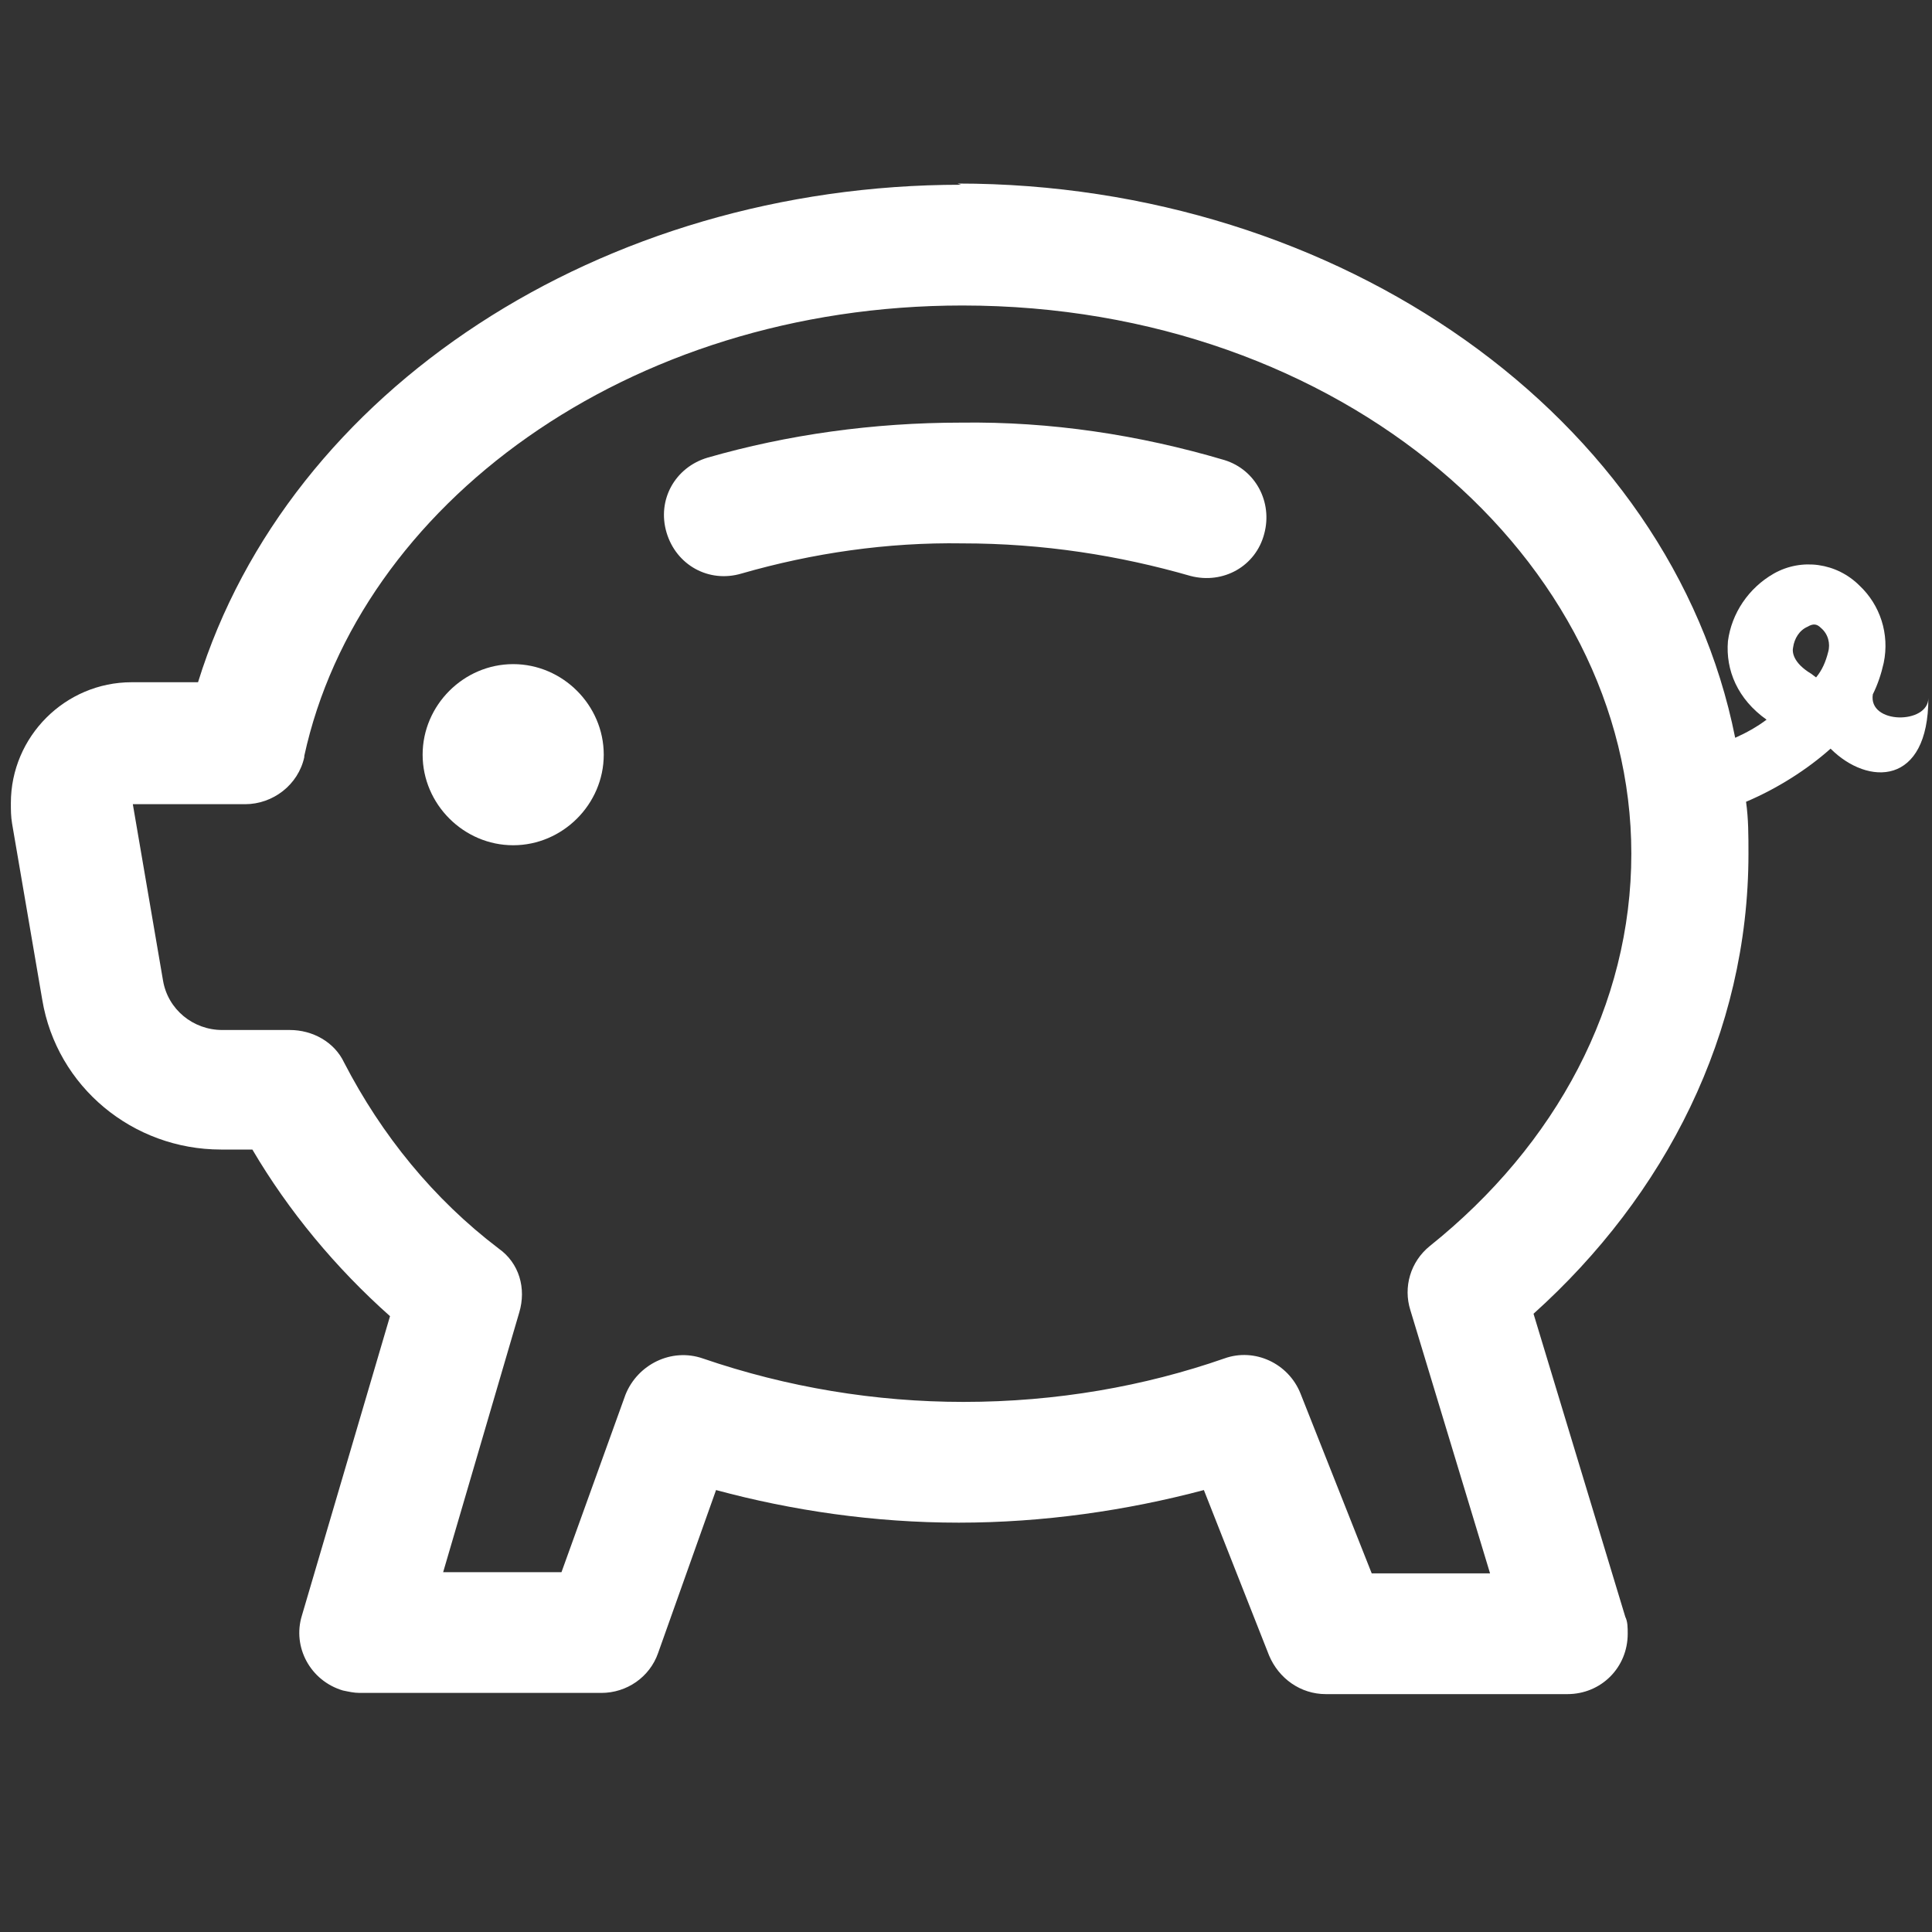
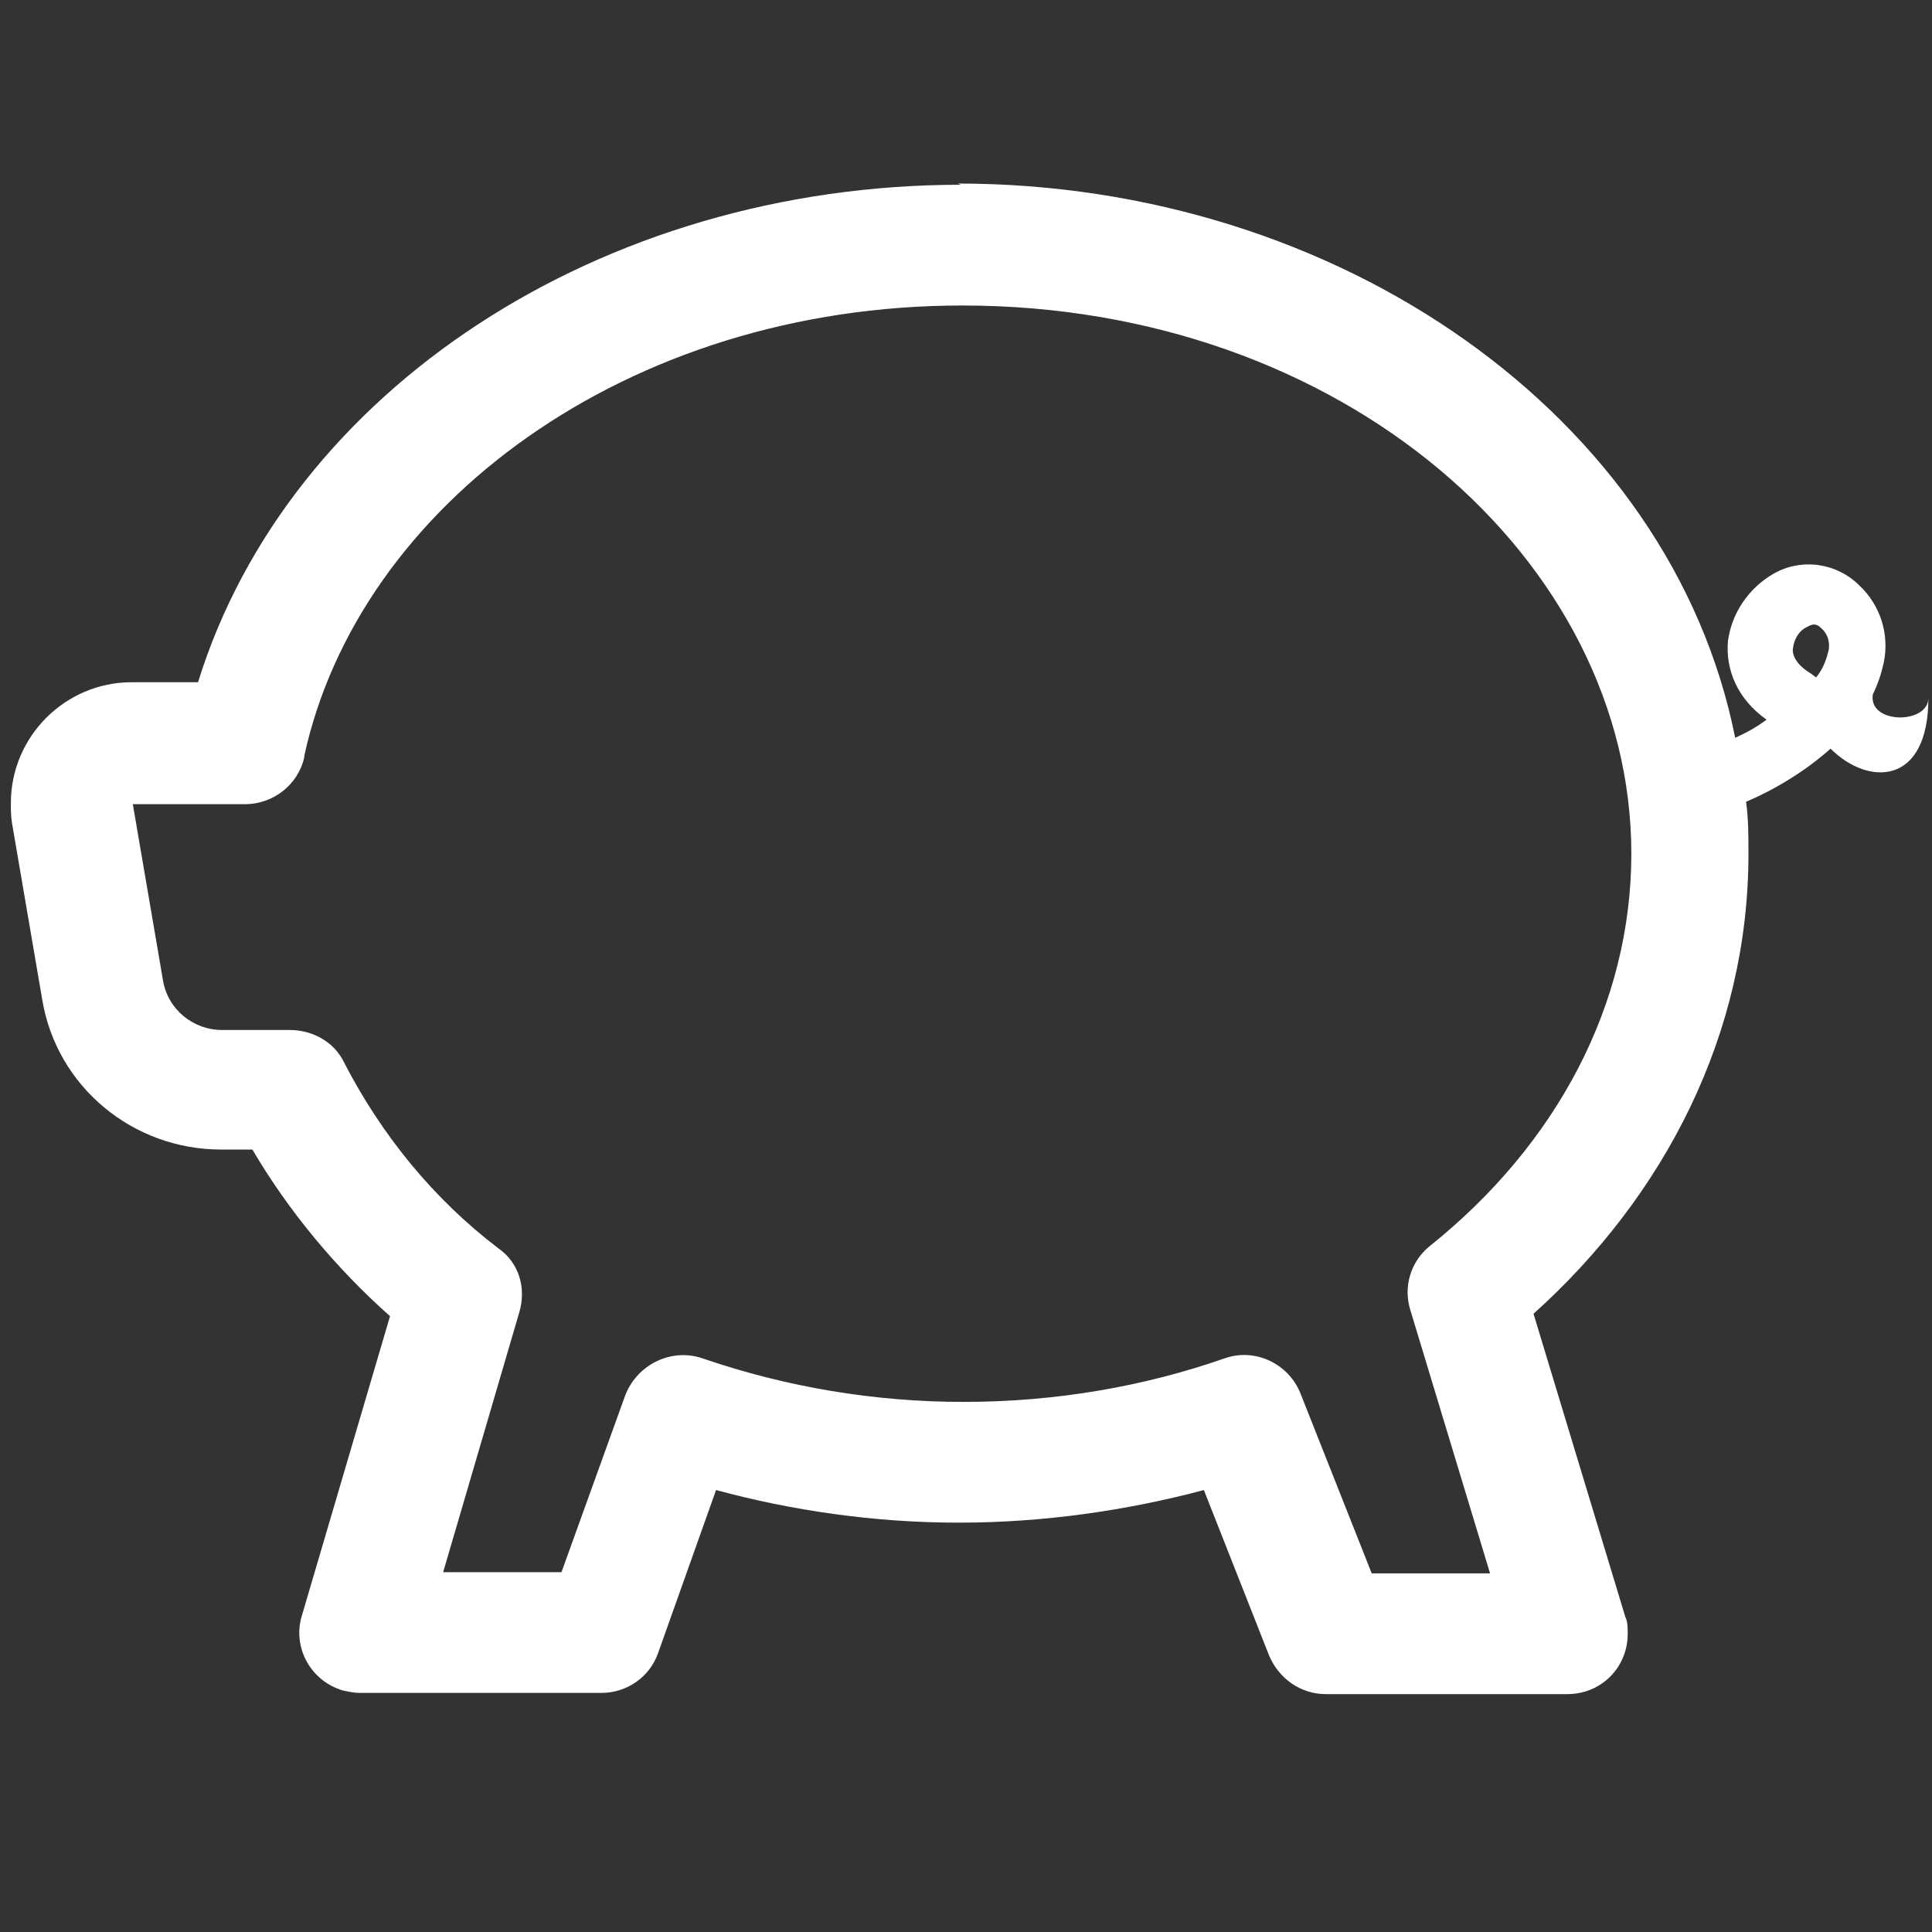
<svg xmlns="http://www.w3.org/2000/svg" id="Ebene_1" version="1.1" viewBox="0 0 16 16">
  <rect x="0" y="0" width="16" height="16" fill="#333333" stroke="none" />
  <defs>
    <style>
      .st0 {
        fill-rule: evenodd;
      }

      .st0, .st1 {
        fill: #fff;
      }
    </style>
  </defs>
-   <path class="st1" d="M5,6.25c0,.41-.34.75-.75.75s-.75-.34-.75-.75.34-.75.75-.75.75.34.75.75M6.14,4.75c.59-.17,1.21-.26,1.83-.25.67,0,1.3.1,1.89.27.27.07.54-.08.61-.35.07-.26-.07-.53-.33-.61-.71-.21-1.44-.32-2.18-.31-.73,0-1.44.1-2.1.29-.27.08-.42.35-.34.62.08.27.35.42.62.34h0" />
  <path class="st0" d="M7.96,1.53c-2.98,0-5.57,1.7-6.32,4.12h-.55c-.55,0-1,.45-1,1,0,.06,0,.11.01.17l.25,1.46c.12.72.75,1.24,1.48,1.24h.26c.3.51.69.98,1.14,1.38l-.73,2.48c-.08.26.07.54.34.62.05.01.09.02.14.02h2c.21,0,.4-.13.47-.33l.48-1.35c.63.17,1.31.27,2.01.27s1.39-.1,2.03-.27l.54,1.37c.08.19.26.32.47.32h2c.28,0,.5-.22.5-.5,0-.05,0-.1-.02-.14l-.76-2.51c1.09-.98,1.78-2.32,1.78-3.81,0-.15,0-.29-.02-.43.26-.11.51-.27.7-.44.31.31.81.31.81-.42,0,.22-.5.22-.46-.03.04-.08.07-.17.09-.26.05-.24-.03-.48-.2-.64-.19-.19-.48-.23-.71-.1-.21.12-.35.33-.38.56-.02.24.08.48.32.65-.08.06-.17.11-.26.15-.53-2.66-3.28-4.59-6.44-4.59M2.52,6.26c.45-2.07,2.67-3.73,5.45-3.73,3.15,0,5.54,2.11,5.54,4.54,0,1.25-.62,2.41-1.67,3.25-.16.13-.22.34-.16.53l.66,2.18h-.98l-.59-1.49c-.1-.25-.38-.38-.63-.29-.66.23-1.39.36-2.16.36-.73,0-1.46-.12-2.16-.36-.26-.09-.54.05-.64.3l-.53,1.47h-.98l.63-2.15c.06-.2,0-.41-.17-.53-.54-.41-.97-.94-1.28-1.54-.08-.17-.26-.27-.45-.27h-.56c-.24,0-.45-.17-.49-.41l-.25-1.46h.93c.23,0,.44-.16.49-.39M15.14,5.4c-.02.08-.05.15-.1.21l-.04-.03c-.15-.09-.16-.18-.15-.22.01-.07.05-.14.12-.17.05-.03.08-.02.11.01.06.05.08.13.06.2" />
</svg>